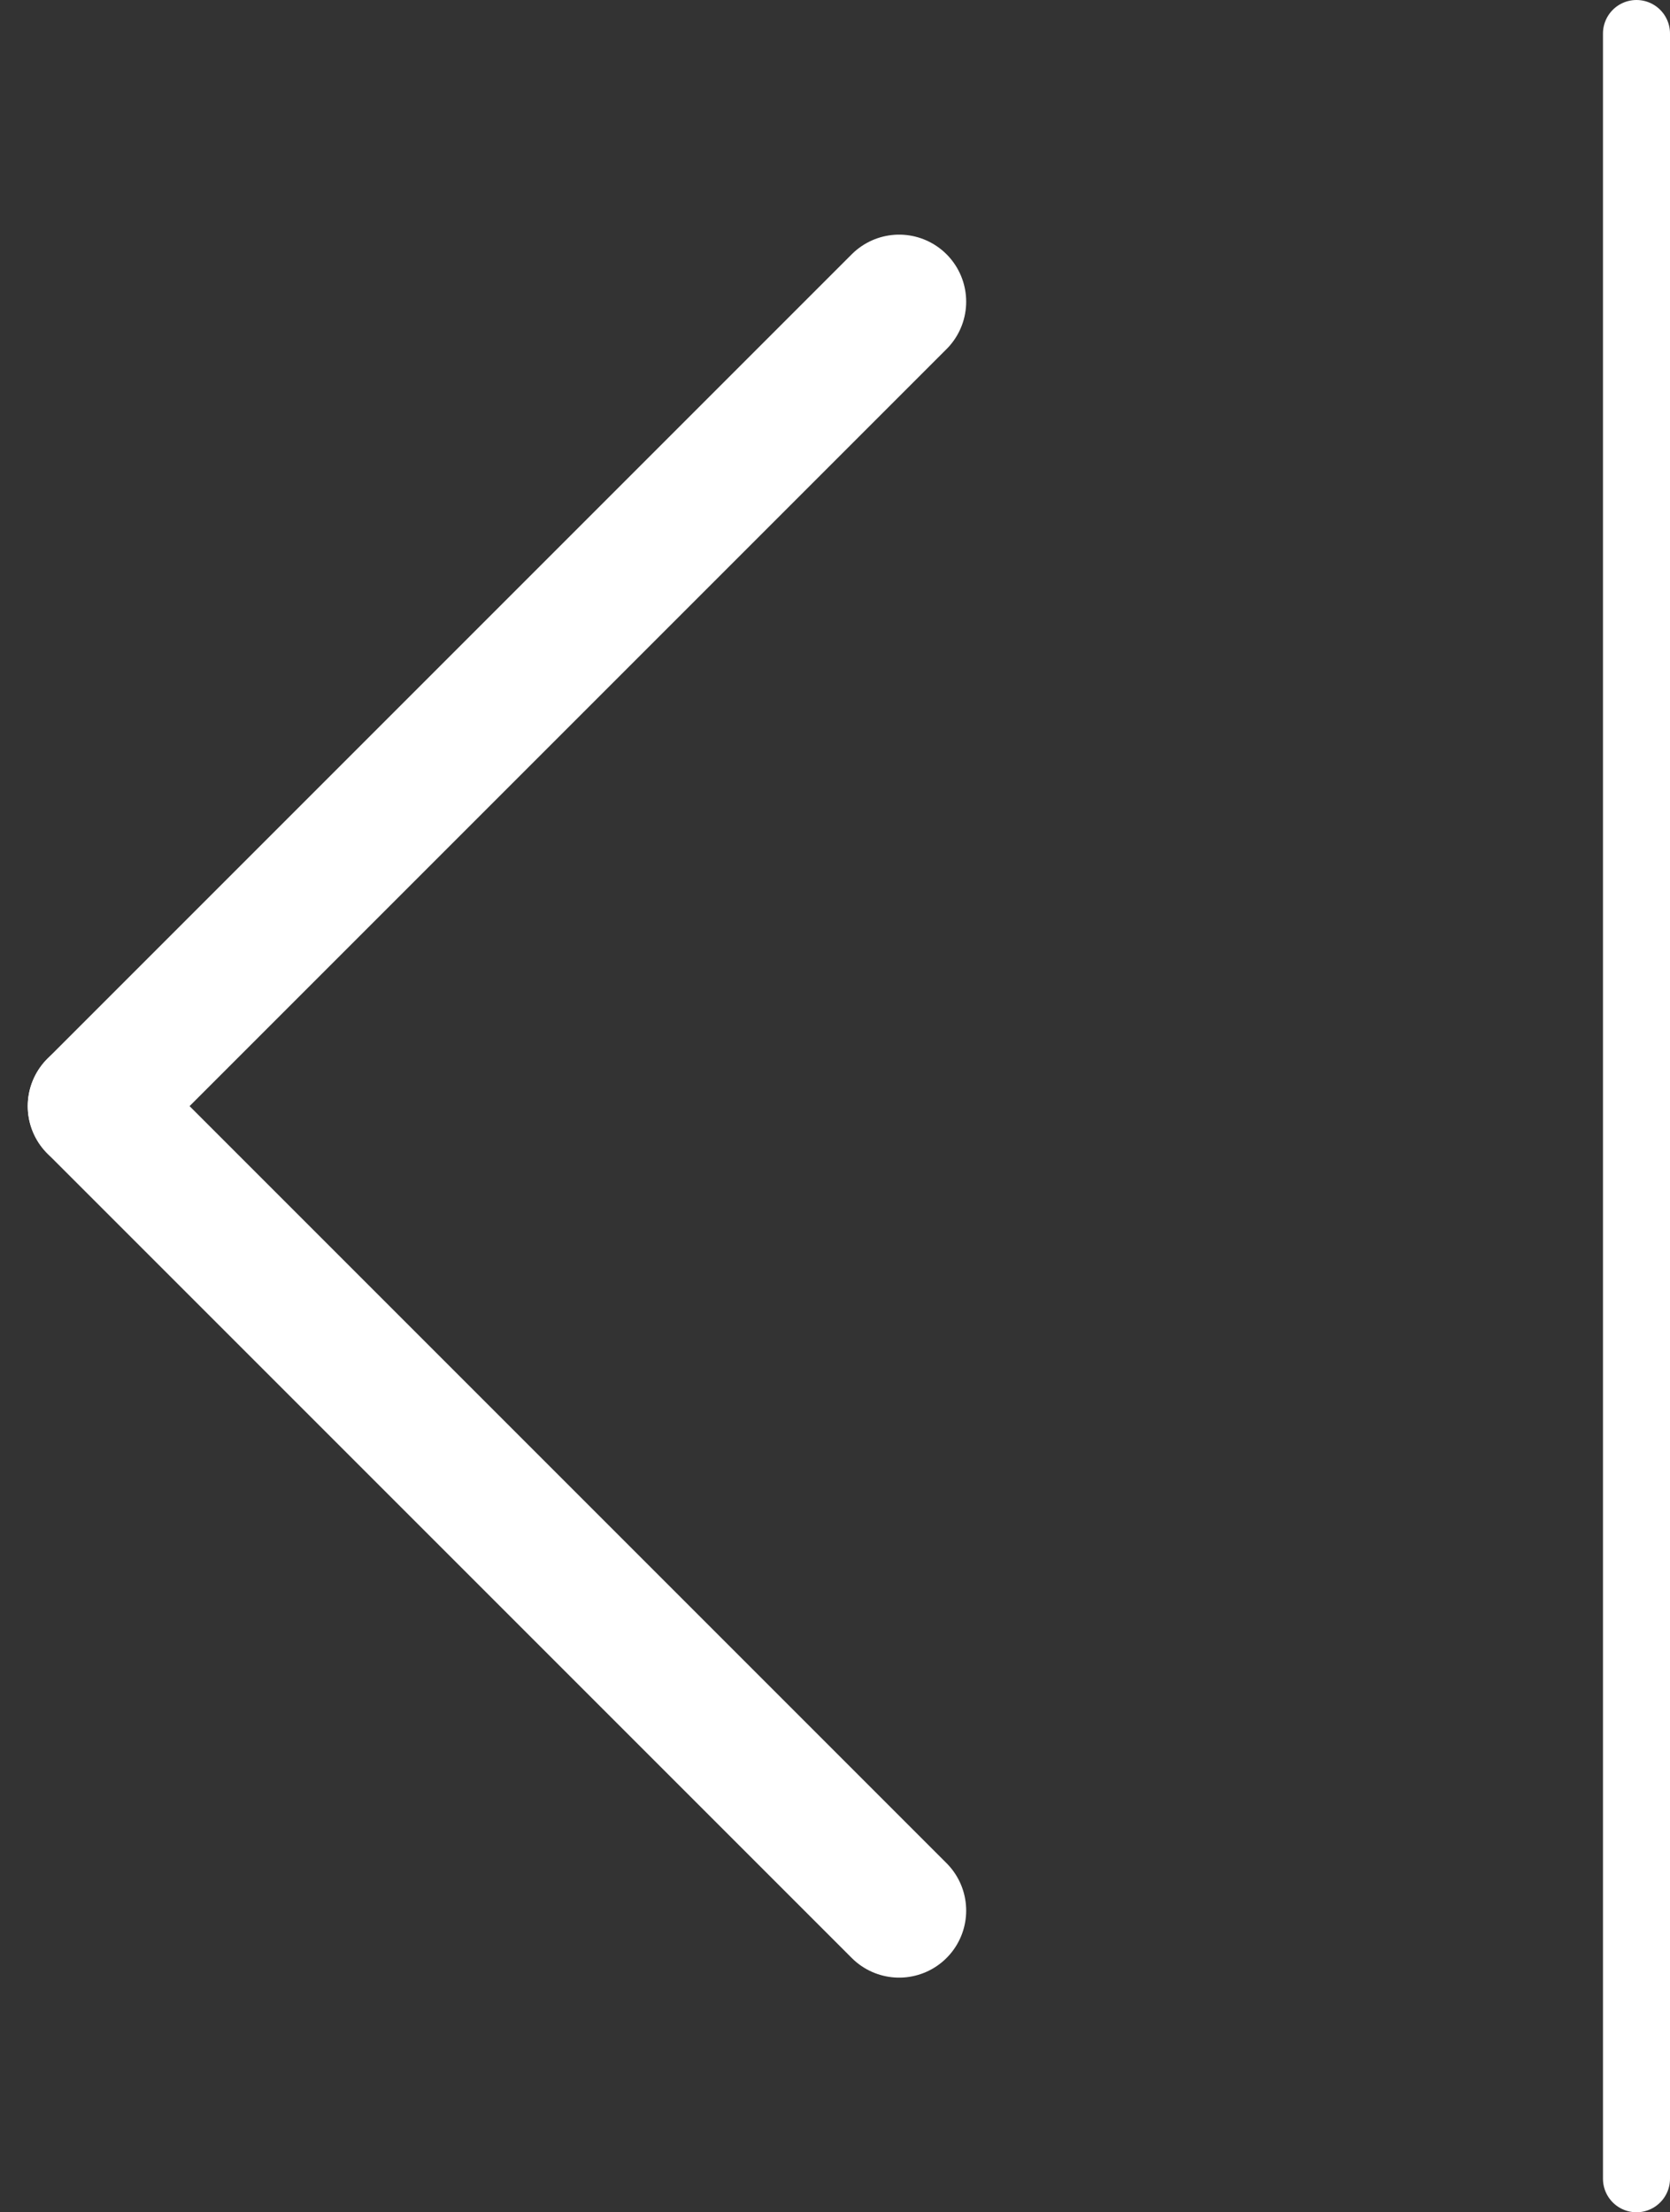
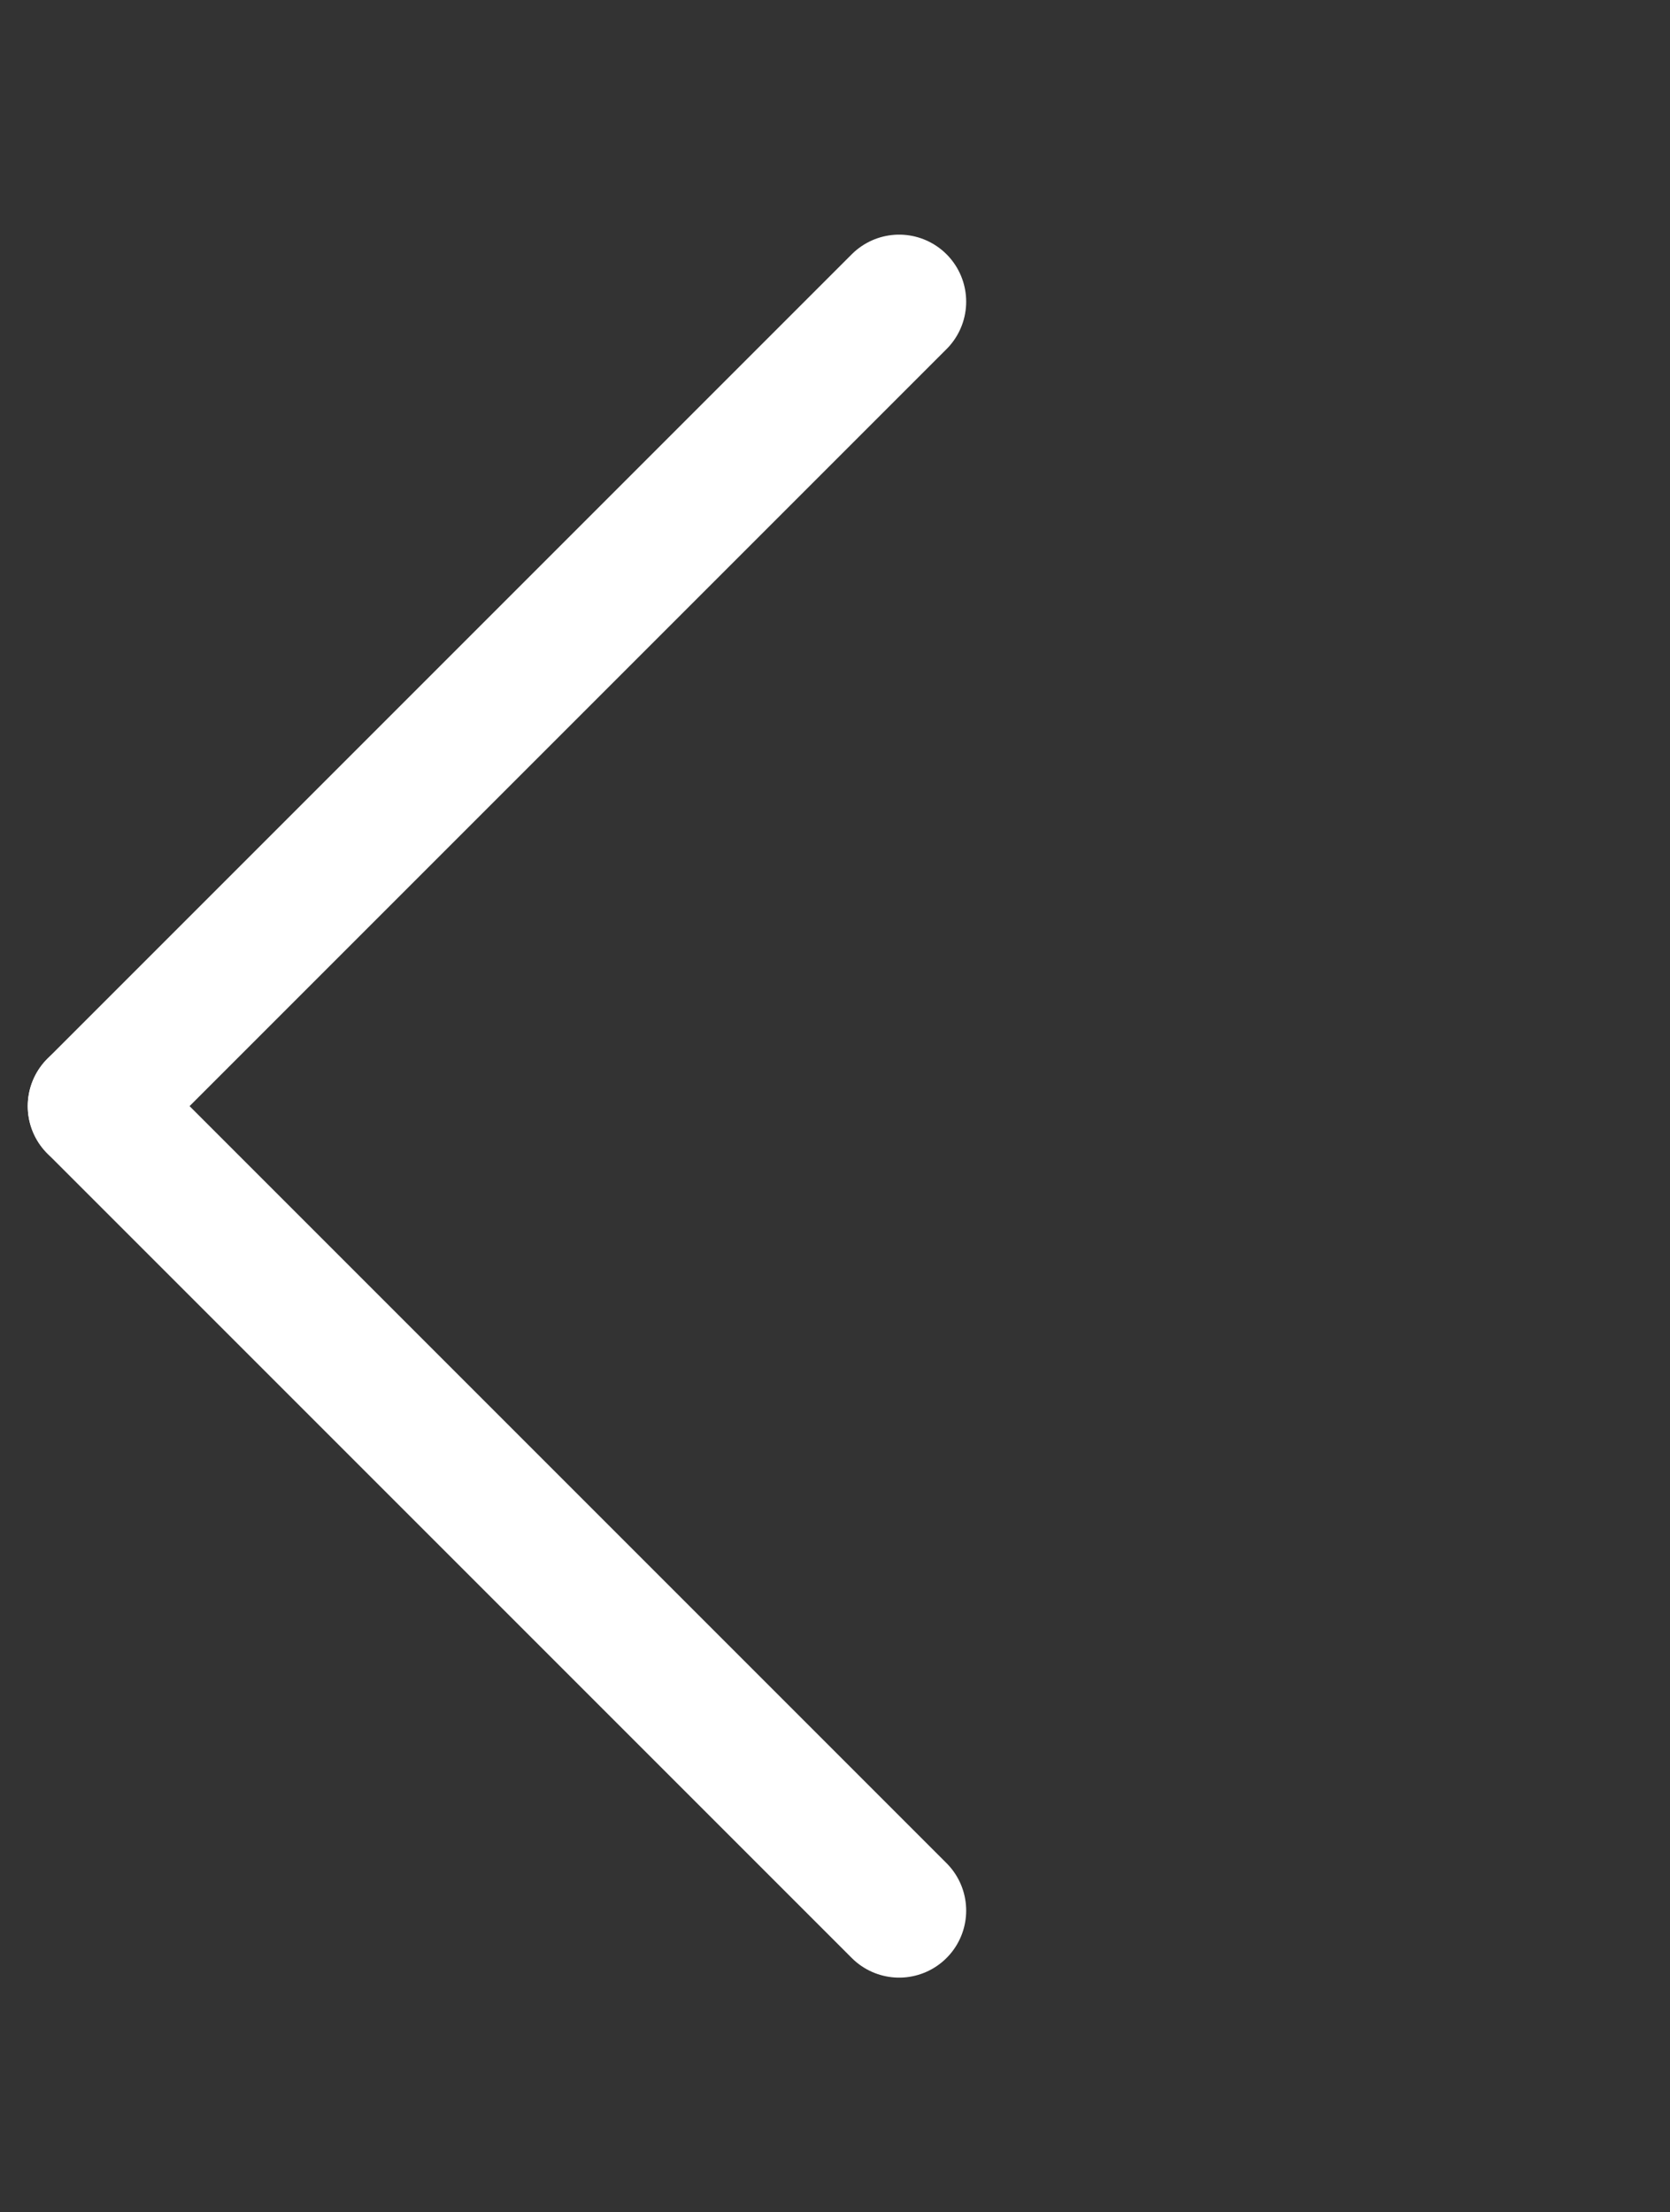
<svg xmlns="http://www.w3.org/2000/svg" width="24.914" height="33" viewBox="0 0 24.914 33">
  <rect x="0" y="0" width="24.914" height="33" fill="#333333" stroke="none" />
  <g id="popup-arrow1" transform="translate(-1815.586 -910.5)">
    <path id="Line_20" data-name="Line 20" d="M0 0 12 12z" transform="translate(1817 927)" fill="none" stroke="#fff" stroke-linecap="round" stroke-linejoin="round" stroke-width="2" />
    <path id="Line_21" data-name="Line 21" d="M0 12 12 0z" transform="translate(1817 915)" fill="none" stroke="#fff" stroke-linecap="round" stroke-linejoin="round" stroke-width="2" />
-     <path id="Line_22" data-name="Line 22" d="M0 0V32z" transform="translate(1840 911)" fill="none" stroke="#fff" stroke-linecap="round" stroke-linejoin="round" stroke-width="1" />
  </g>
</svg>